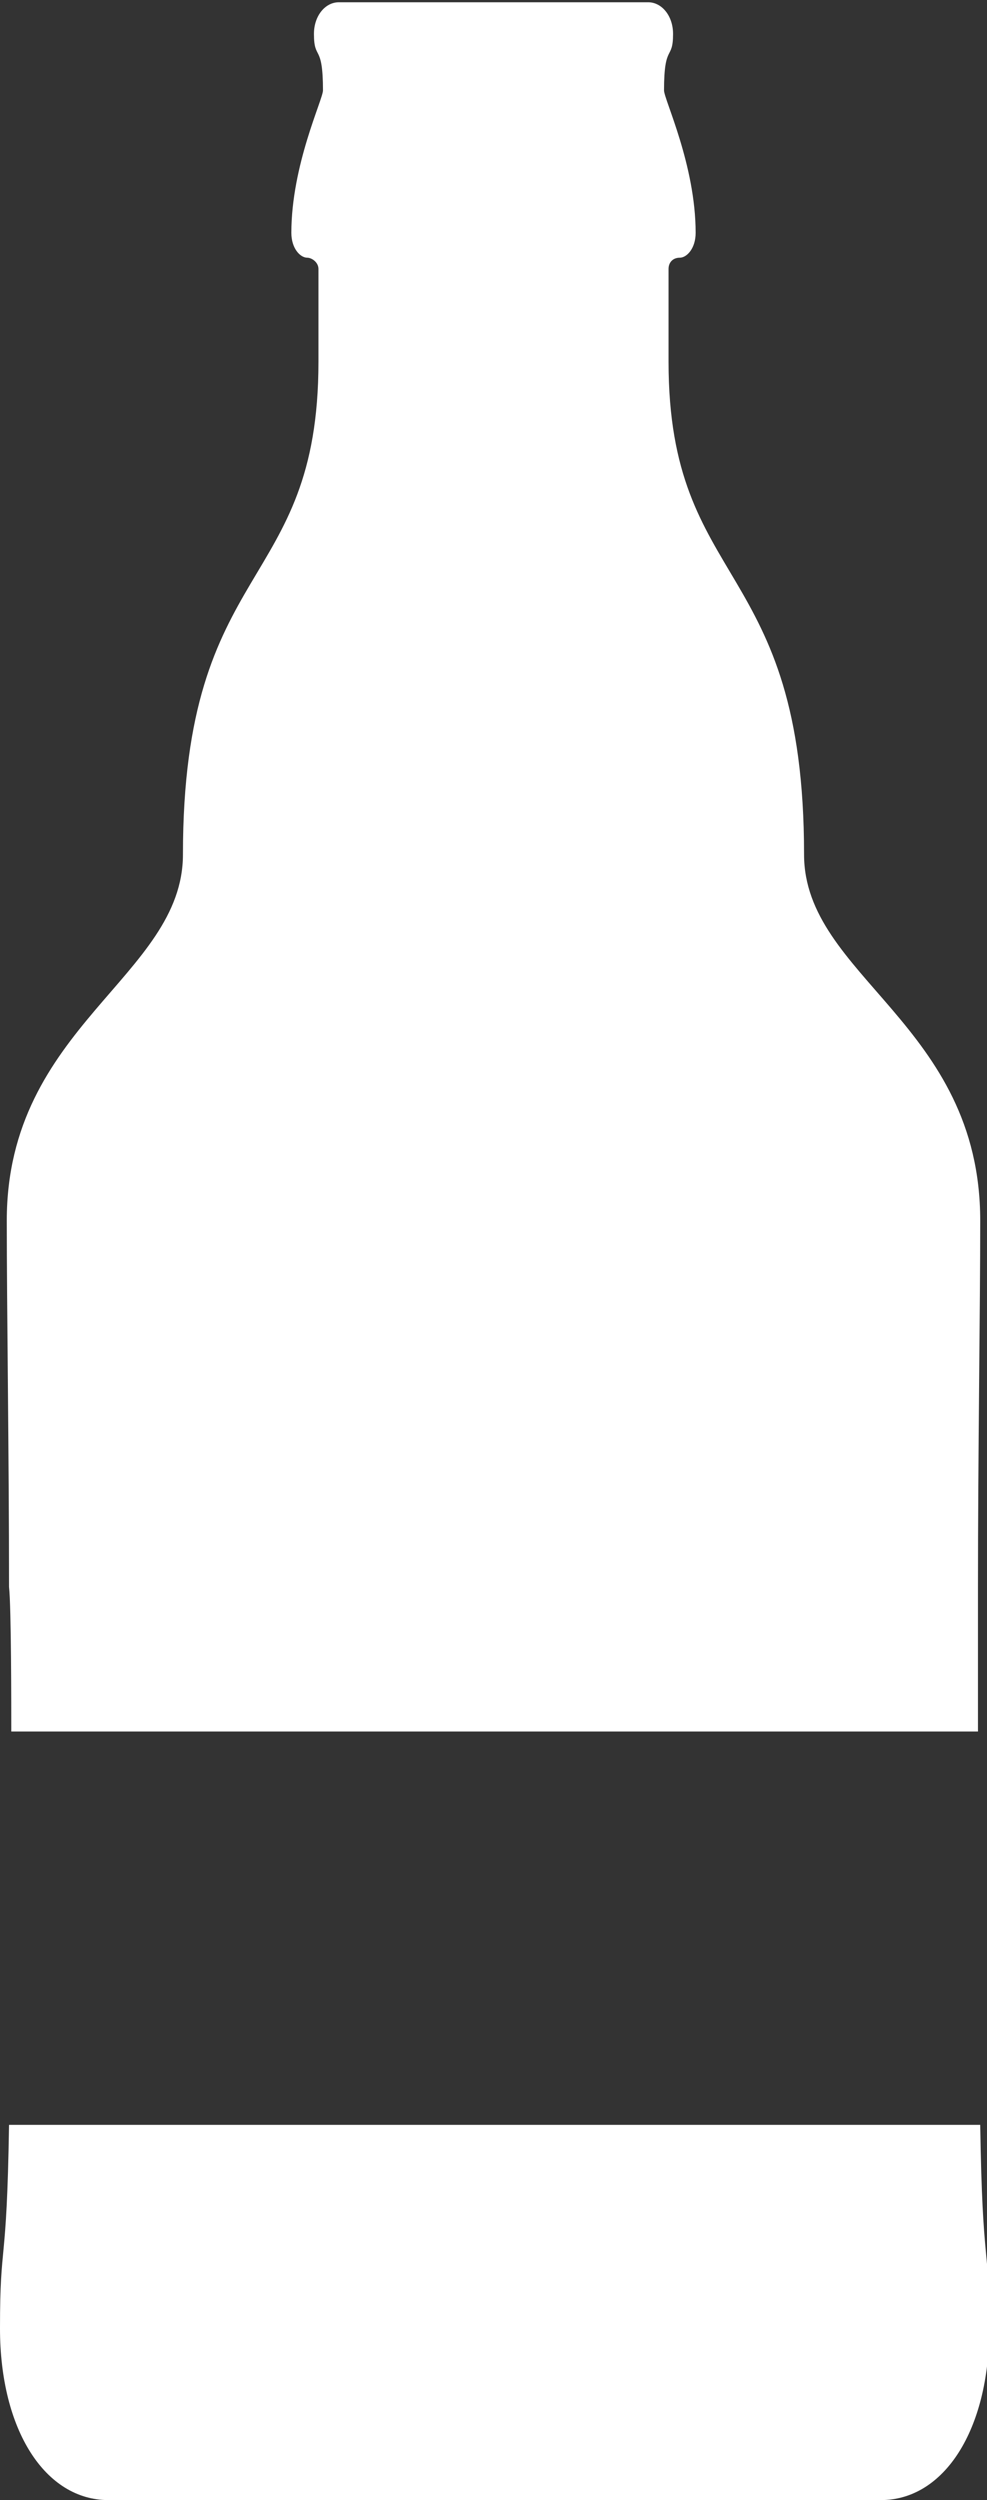
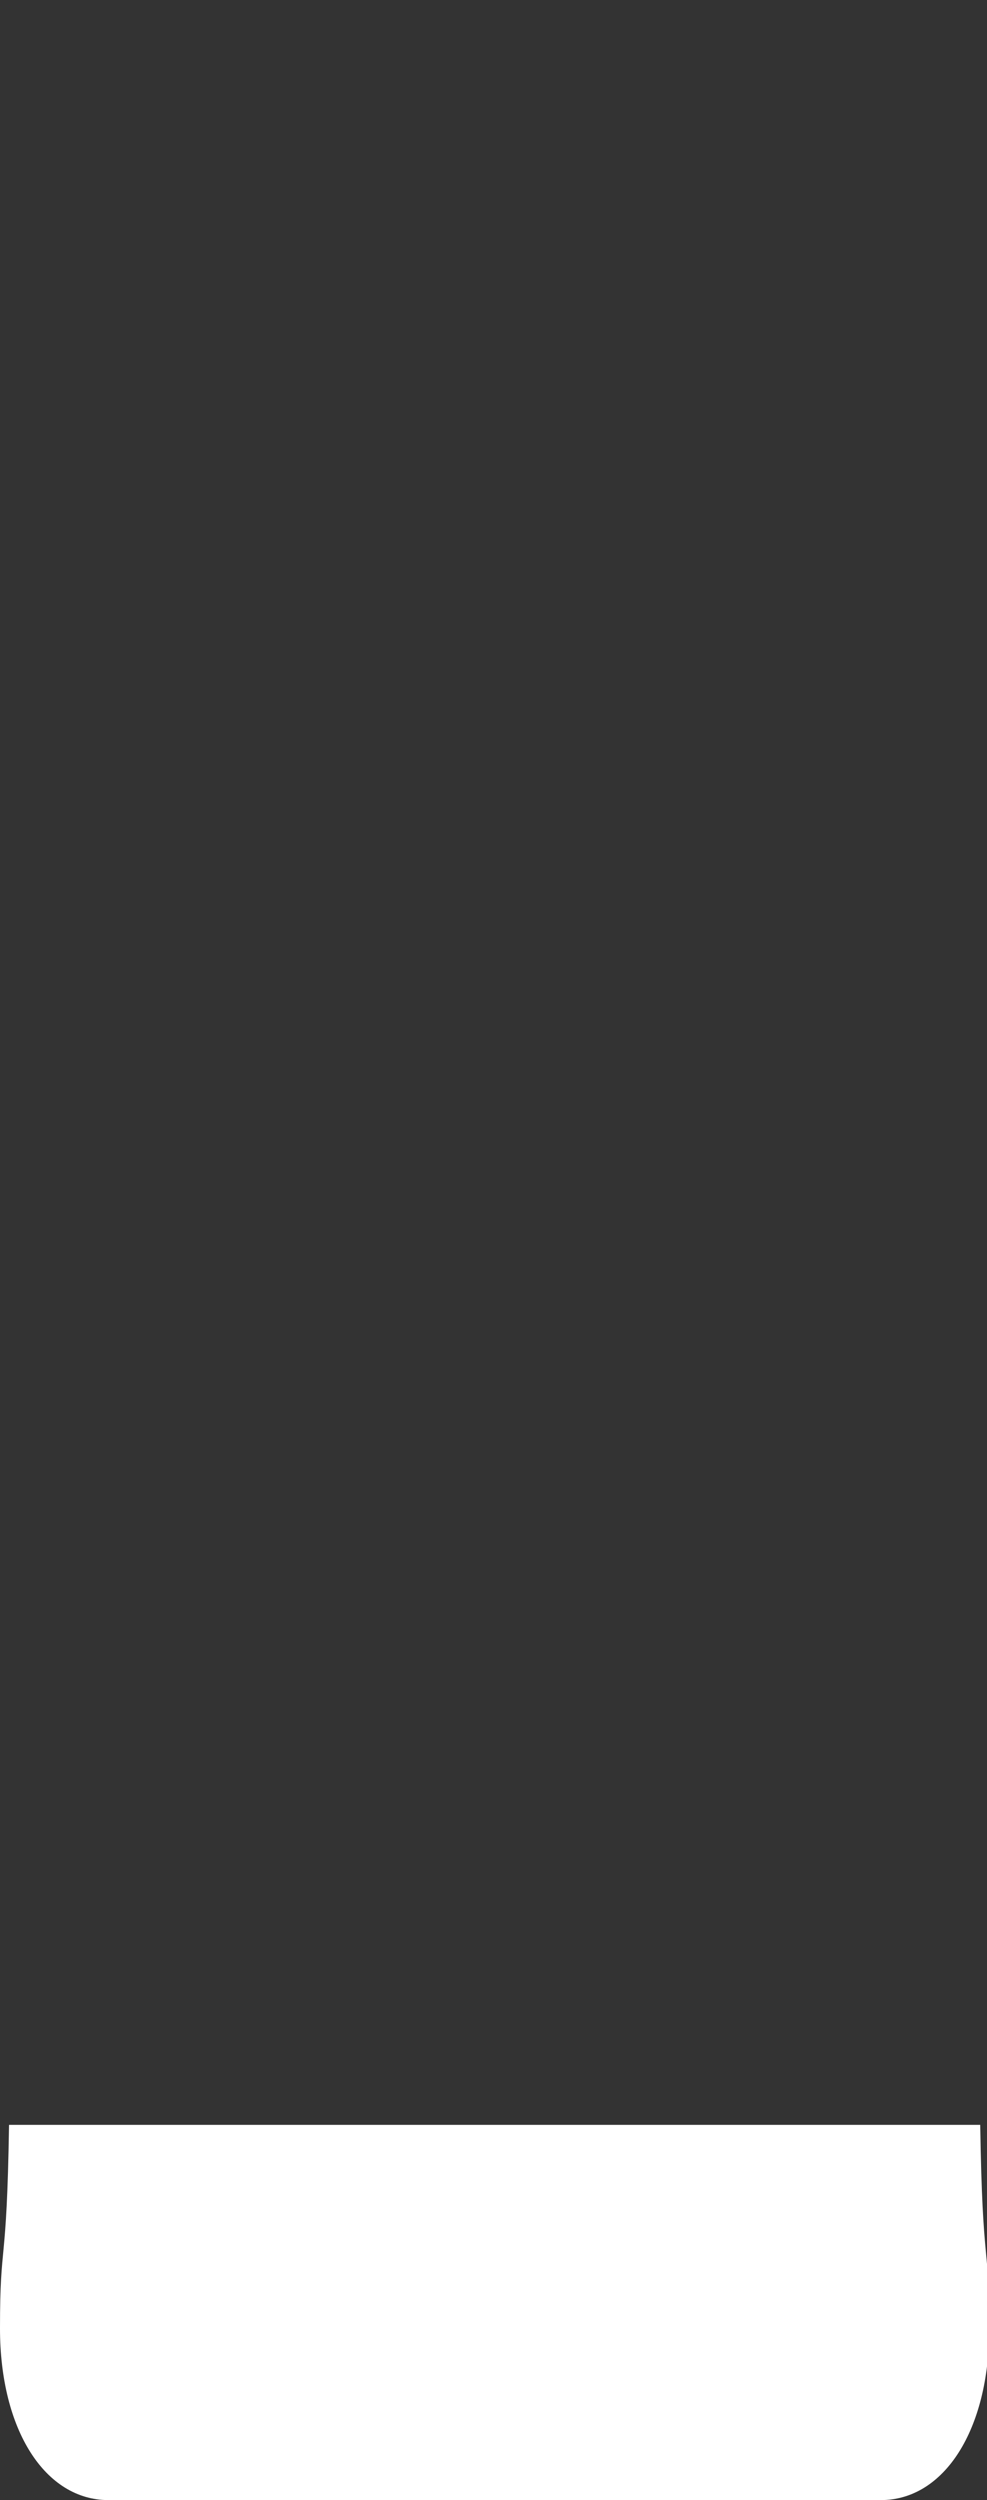
<svg xmlns="http://www.w3.org/2000/svg" version="1.1" id="Ebene_1" x="0px" y="0px" viewBox="0 0 43.7 110.6" style="enable-background:new 0 0 43.7 110.6;" xml:space="preserve">
  <rect x="0" y="0" width="43.7" height="110.6" fill="#333333" stroke="none" />
  <style type="text/css">
	.st0{fill:#FFFFFF;}
</style>
  <g>
    <g>
-       <path class="st0" d="M0.5,76.6h42.8c0-0.9,0-5.5,0-6.4c0-5.8,0.1-12.4,0.1-16.2c0-8.7-7.8-10.8-7.8-16.2c0-13.1-6-11.7-6-21.8    c0,0,0-3.7,0-4.1c0-0.3,0.2-0.5,0.5-0.5s0.7-0.4,0.7-1.1c0-3-1.4-5.9-1.4-6.3c0-2.1,0.4-1.3,0.4-2.5c0-0.8-0.5-1.4-1.1-1.4H15    c-0.6,0-1.1,0.6-1.1,1.4c0,1.2,0.4,0.4,0.4,2.5c0,0.4-1.4,3.3-1.4,6.3c0,0.7,0.4,1.1,0.7,1.1c0.2,0,0.5,0.2,0.5,0.5    c0,0.4,0,4.1,0,4.1c0,10.2-6,8.7-6,21.8c0,5.4-7.8,7.6-7.8,16.2c0,3.8,0.1,10.4,0.1,16.2C0.5,71.1,0.5,75.6,0.5,76.6" />
      <path class="st0" d="M0.4,94C0.3,100.5,0,99,0,103c0,4.5,2,7.6,4.8,7.6h34.2c2.8,0,4.8-3.1,4.8-7.6c0-3.9-0.3-2.5-0.4-9H0.4z" />
    </g>
  </g>
</svg>